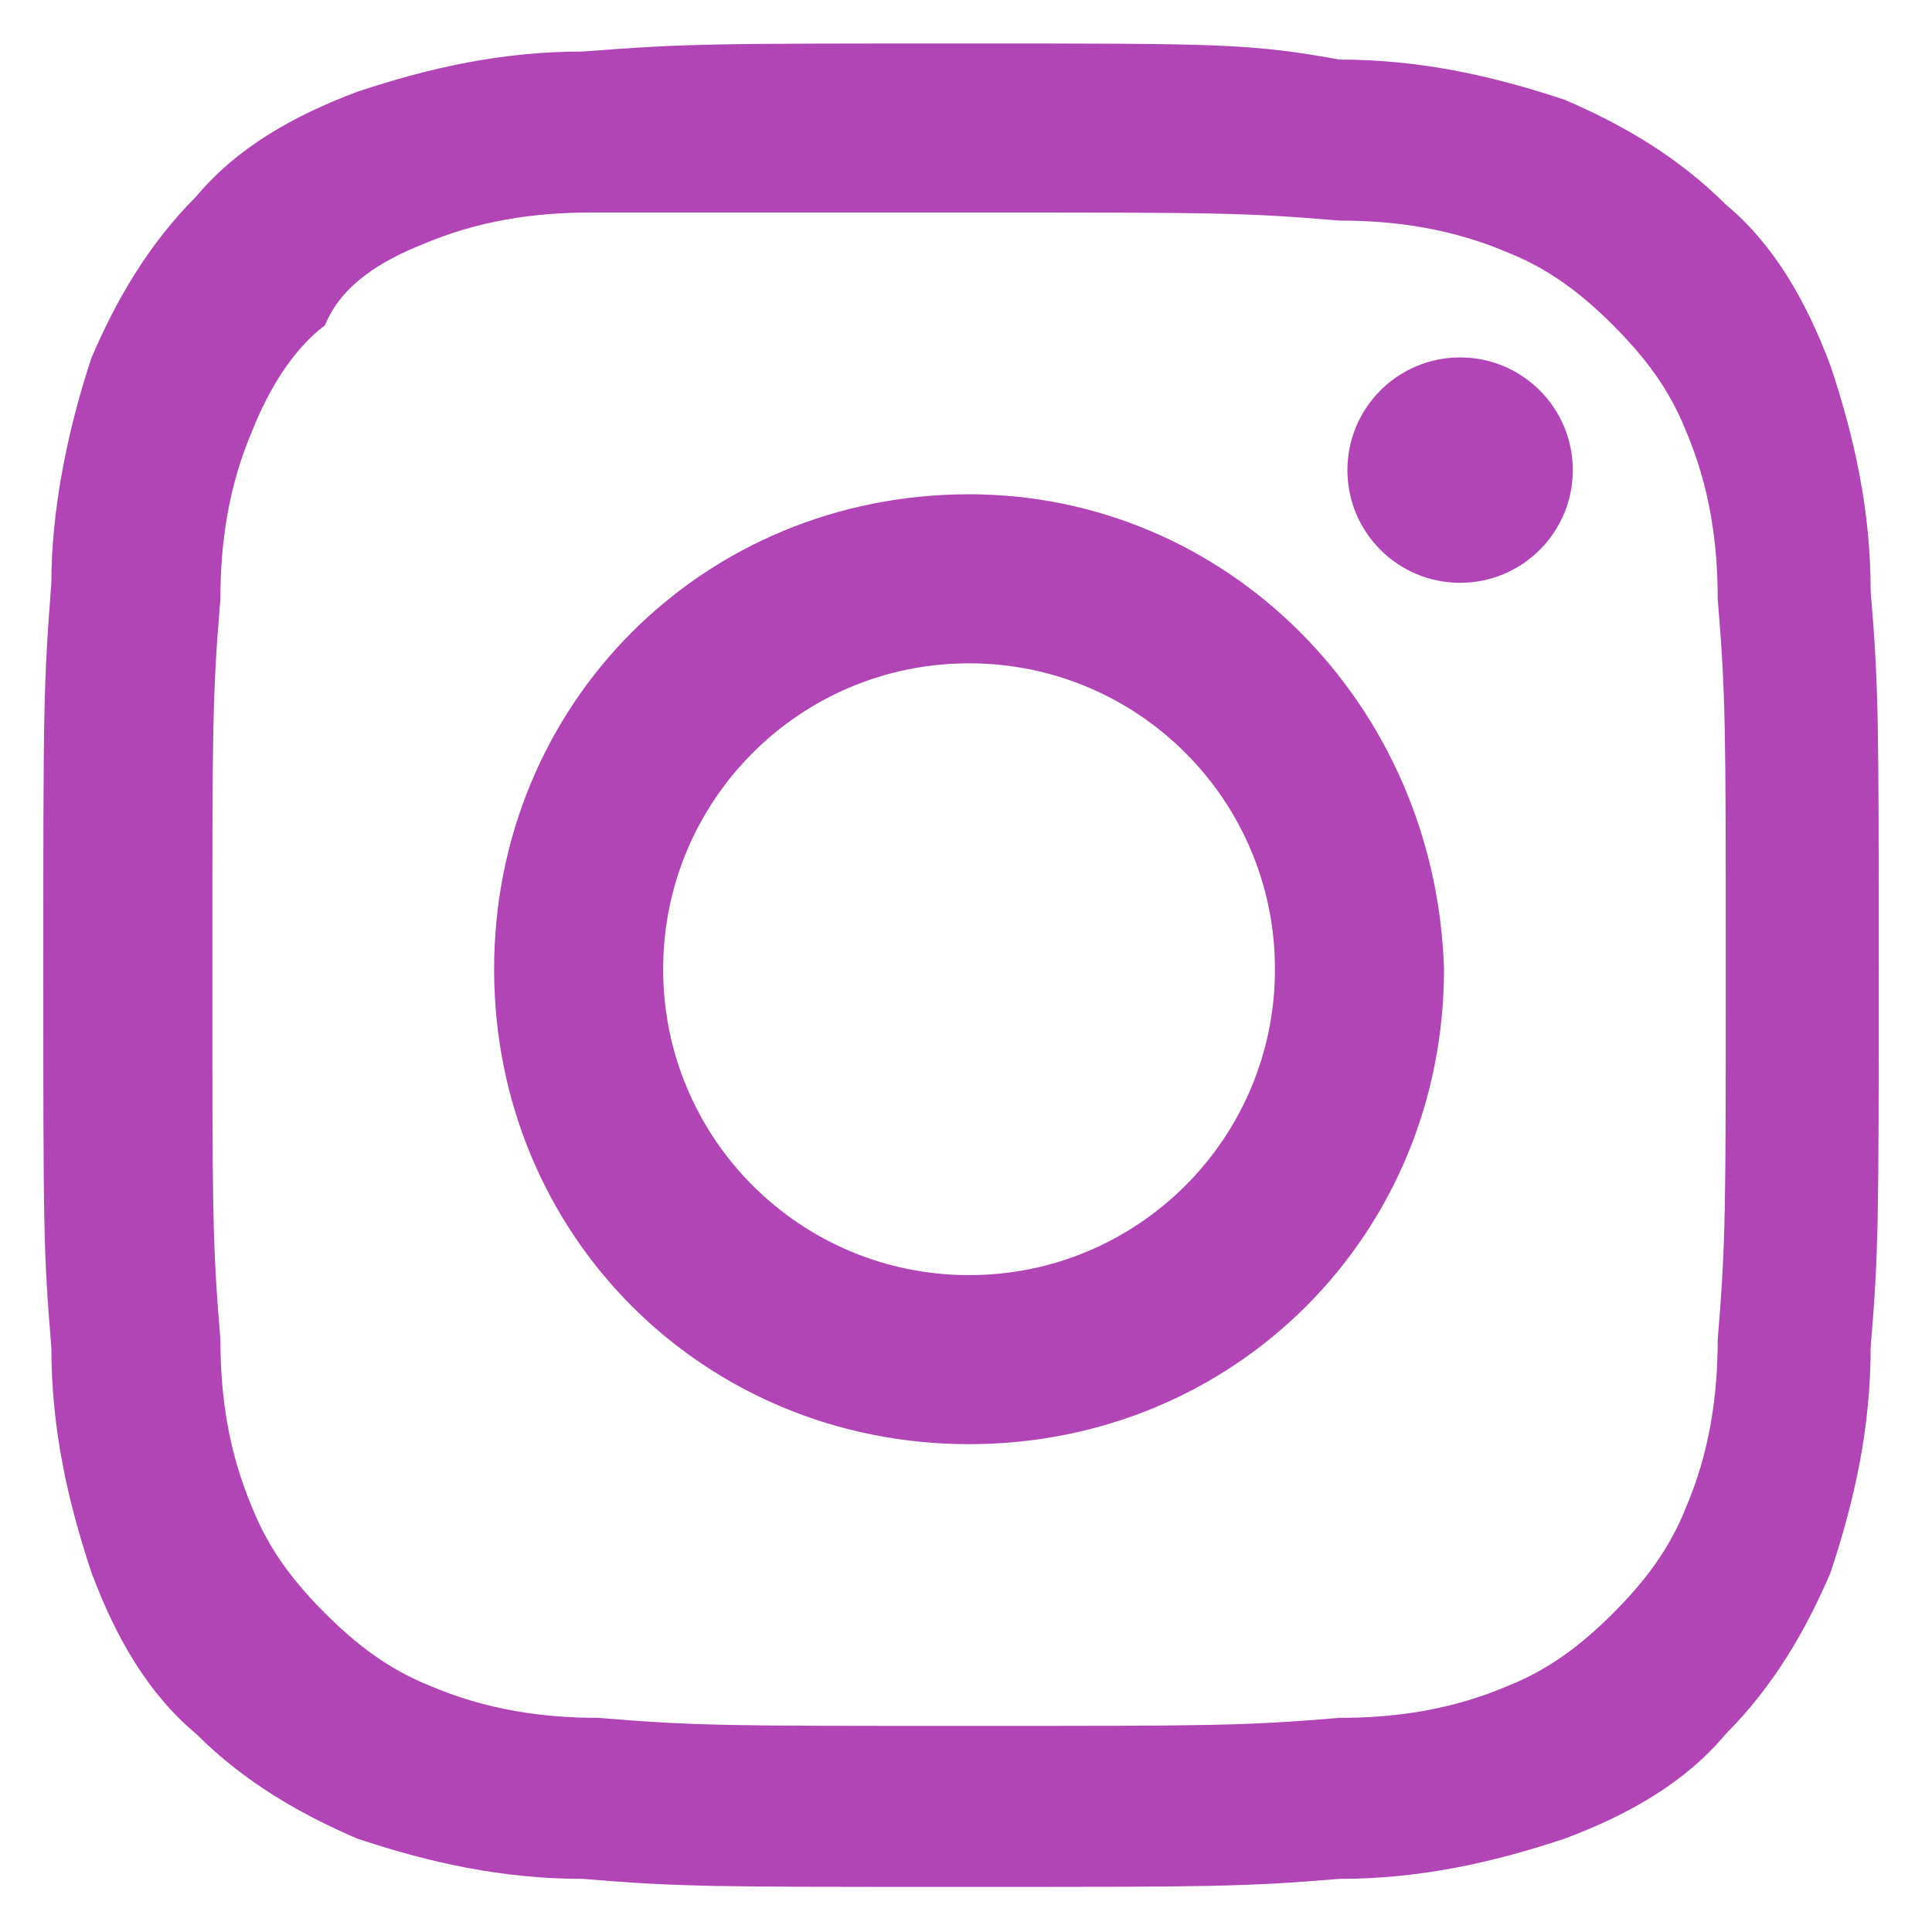
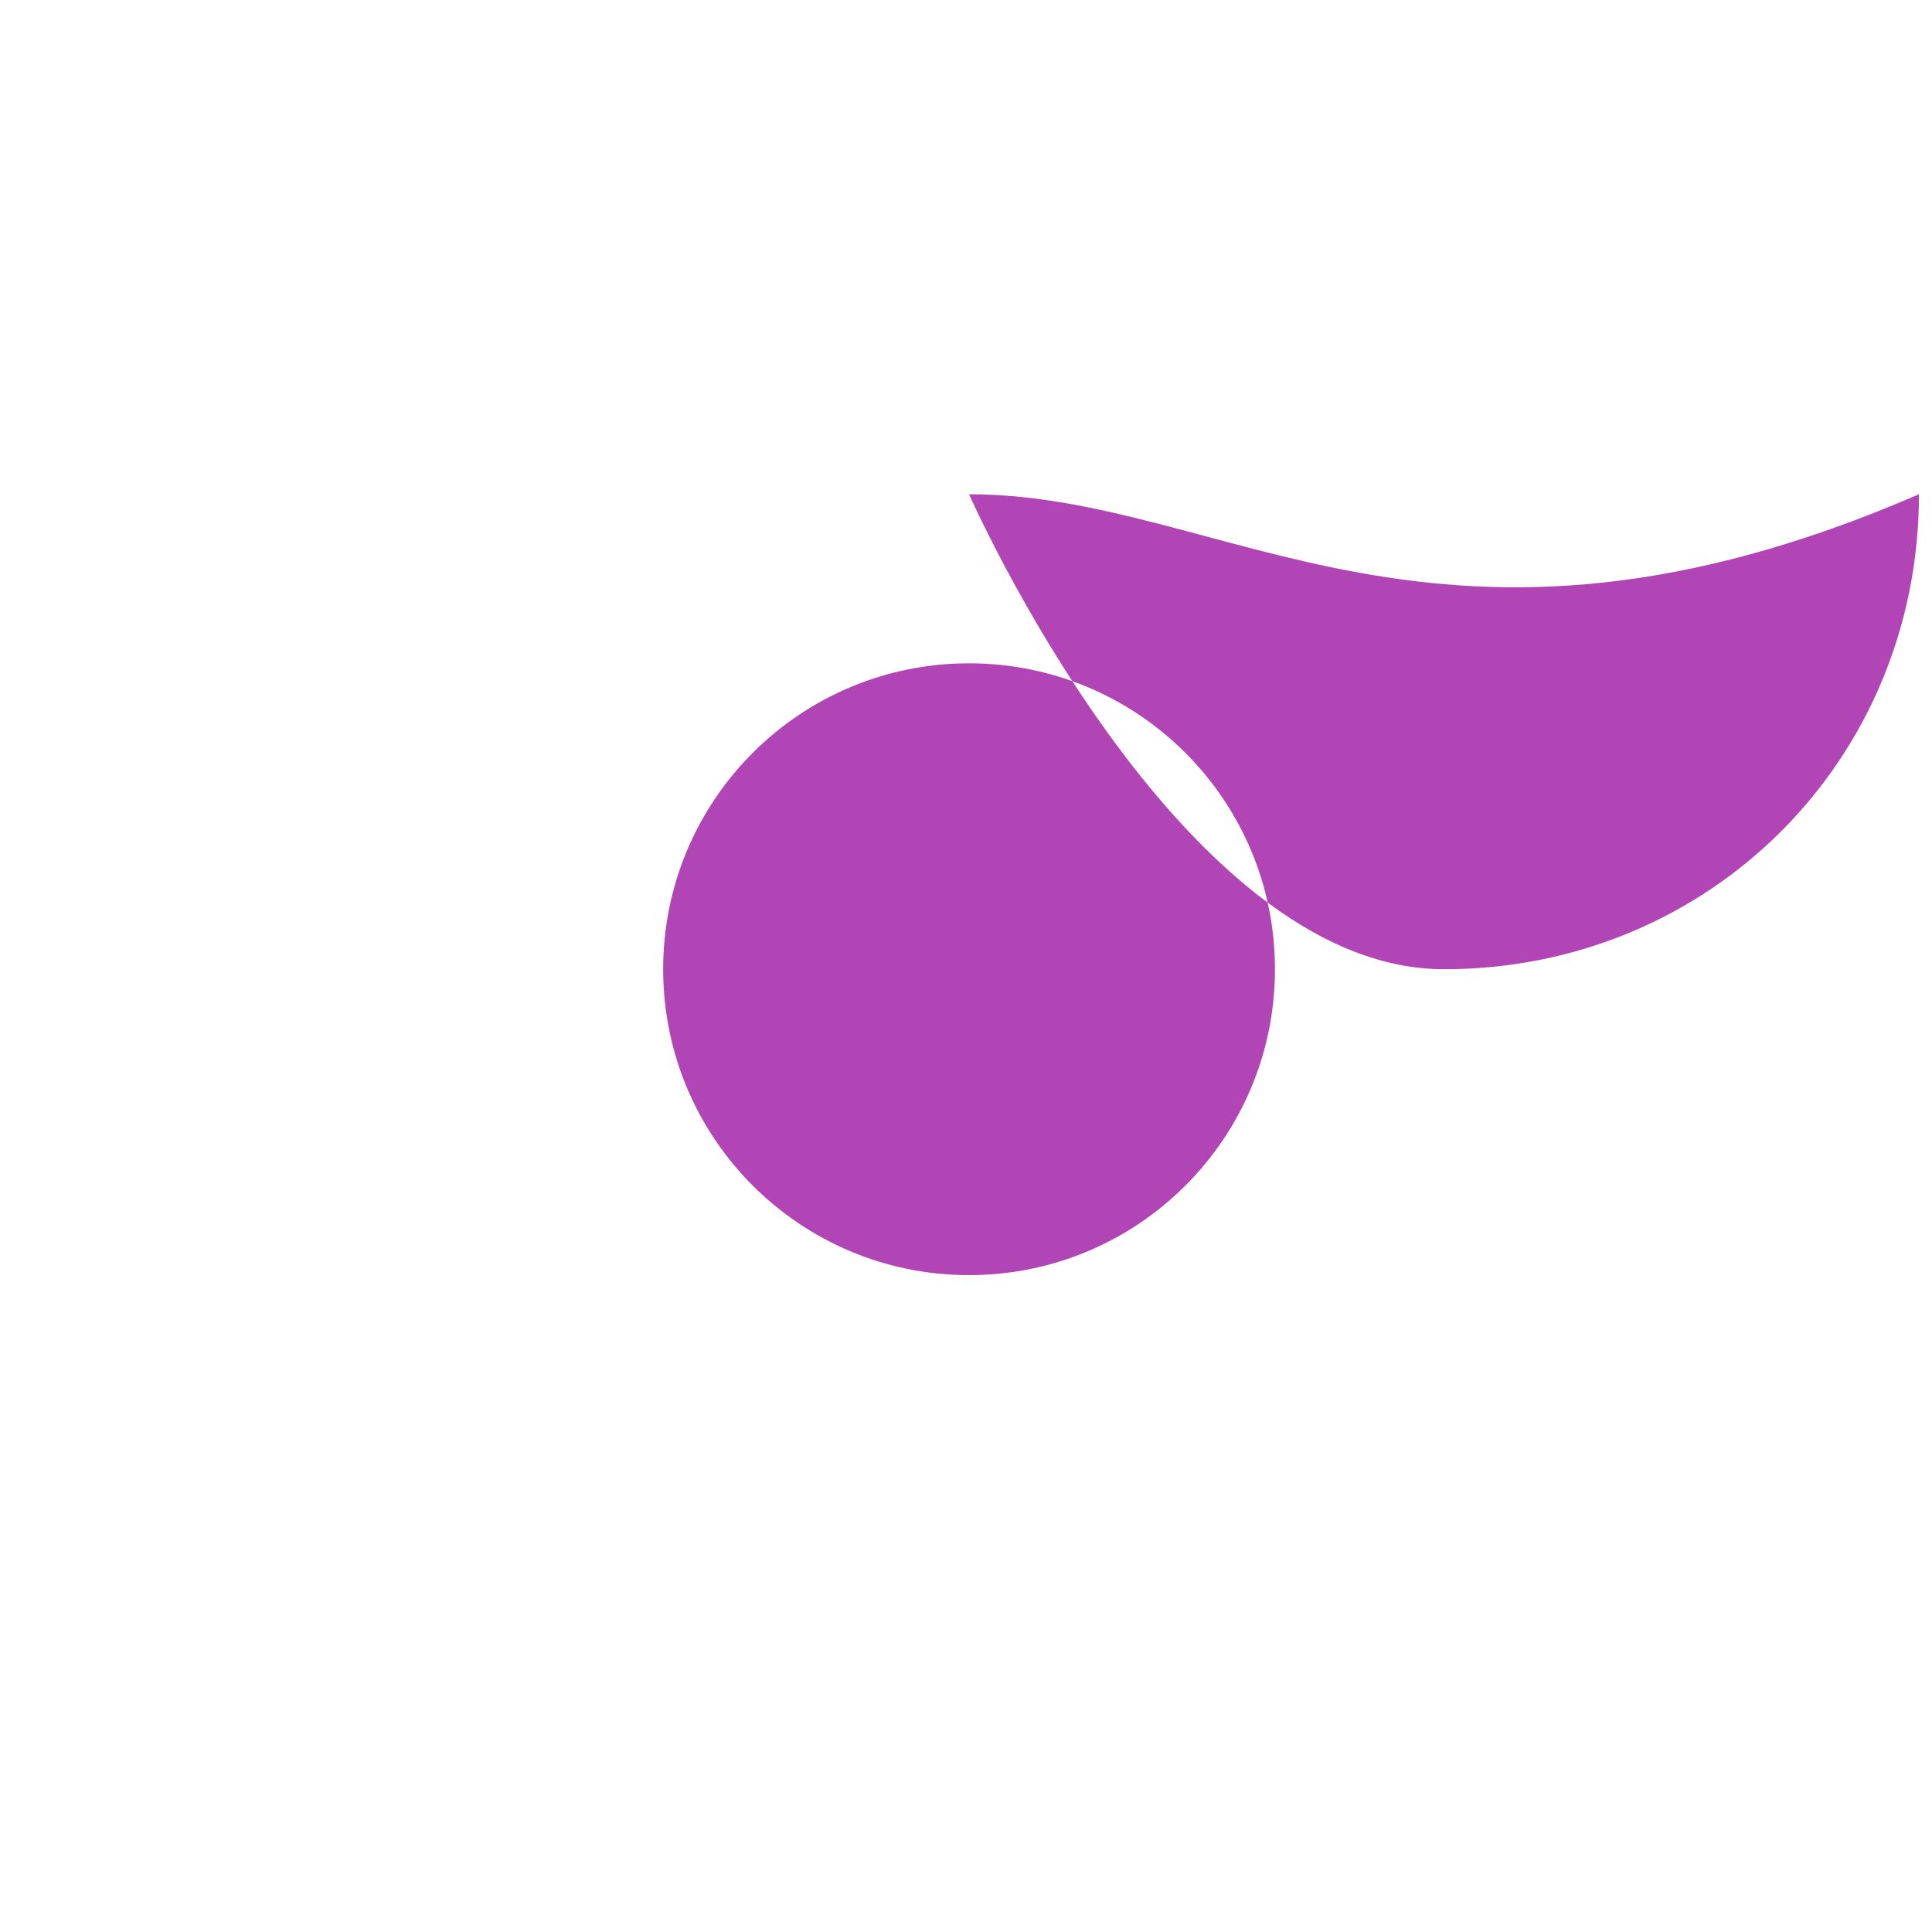
<svg xmlns="http://www.w3.org/2000/svg" version="1.1" id="Vrstva_1" x="0px" y="0px" viewBox="0 0 24 24" style="enable-background:new 0 0 24 24;" xml:space="preserve">
  <style type="text/css">
	.st0{fill:#B145B6;}
</style>
  <g id="Instagram_logo" transform="translate(.538 .54)">
-     <path class="st0" d="M11.5,2.1c3.1,0,3.4,0,4.6,0.1c0.7,0,1.4,0.1,2.1,0.4c0.5,0.2,0.9,0.5,1.3,0.9c0.4,0.4,0.7,0.8,0.9,1.3   c0.3,0.7,0.4,1.4,0.4,2.1c0.1,1.2,0.1,1.6,0.1,4.6s0,3.4-0.1,4.6c0,0.7-0.1,1.4-0.4,2.1c-0.2,0.5-0.5,0.9-0.9,1.3   c-0.4,0.4-0.8,0.7-1.3,0.9c-0.7,0.3-1.4,0.4-2.1,0.4c-1.2,0.1-1.6,0.1-4.6,0.1s-3.4,0-4.6-0.1c-0.7,0-1.4-0.1-2.1-0.4   c-0.5-0.2-0.9-0.5-1.3-0.9c-0.4-0.4-0.7-0.8-0.9-1.3c-0.3-0.7-0.4-1.4-0.4-2.1c-0.1-1.2-0.1-1.6-0.1-4.6s0-3.4,0.1-4.6   c0-0.7,0.1-1.4,0.4-2.1c0.2-0.5,0.5-1,0.9-1.3C3.7,3,4.2,2.7,4.7,2.5c0.7-0.3,1.4-0.4,2.1-0.4C8,2.1,8.4,2.1,11.5,2.1 M11.5,0   C8.3,0,8,0,6.7,0.1c-1,0-1.9,0.2-2.8,0.5c-0.8,0.3-1.5,0.7-2,1.3c-0.6,0.6-1,1.3-1.3,2C0.3,4.8,0.1,5.8,0.1,6.7C0,8,0,8.3,0,11.5   s0,3.5,0.1,4.7c0,1,0.2,1.9,0.5,2.8c0.3,0.8,0.7,1.5,1.3,2c0.6,0.6,1.3,1,2,1.3c0.9,0.3,1.8,0.5,2.8,0.5c1.2,0.1,1.6,0.1,4.7,0.1   s3.5,0,4.7-0.1c1,0,1.9-0.2,2.8-0.5c0.8-0.3,1.5-0.7,2-1.3c0.6-0.6,1-1.3,1.3-2c0.3-0.9,0.5-1.8,0.5-2.8c0.1-1.2,0.1-1.6,0.1-4.7   s0-3.5-0.1-4.7c0-1-0.2-1.9-0.5-2.8c-0.3-0.8-0.7-1.5-1.3-2c-0.6-0.6-1.3-1-2-1.3c-0.9-0.3-1.8-0.5-2.8-0.5C15,0,14.6,0,11.5,0   L11.5,0z" />
-     <path class="st0" d="M11.5,5.6c-3.3,0-5.9,2.6-5.9,5.9s2.6,5.9,5.9,5.9s5.9-2.6,5.9-5.9l0,0C17.3,8.2,14.7,5.6,11.5,5.6z    M11.5,15.3c-2.1,0-3.8-1.7-3.8-3.8s1.7-3.8,3.8-3.8s3.8,1.7,3.8,3.8l0,0C15.3,13.6,13.6,15.3,11.5,15.3z" />
-     <circle class="st0" cx="17.6" cy="5.3" r="1.4" />
+     <path class="st0" d="M11.5,5.6s2.6,5.9,5.9,5.9s5.9-2.6,5.9-5.9l0,0C17.3,8.2,14.7,5.6,11.5,5.6z    M11.5,15.3c-2.1,0-3.8-1.7-3.8-3.8s1.7-3.8,3.8-3.8s3.8,1.7,3.8,3.8l0,0C15.3,13.6,13.6,15.3,11.5,15.3z" />
  </g>
</svg>